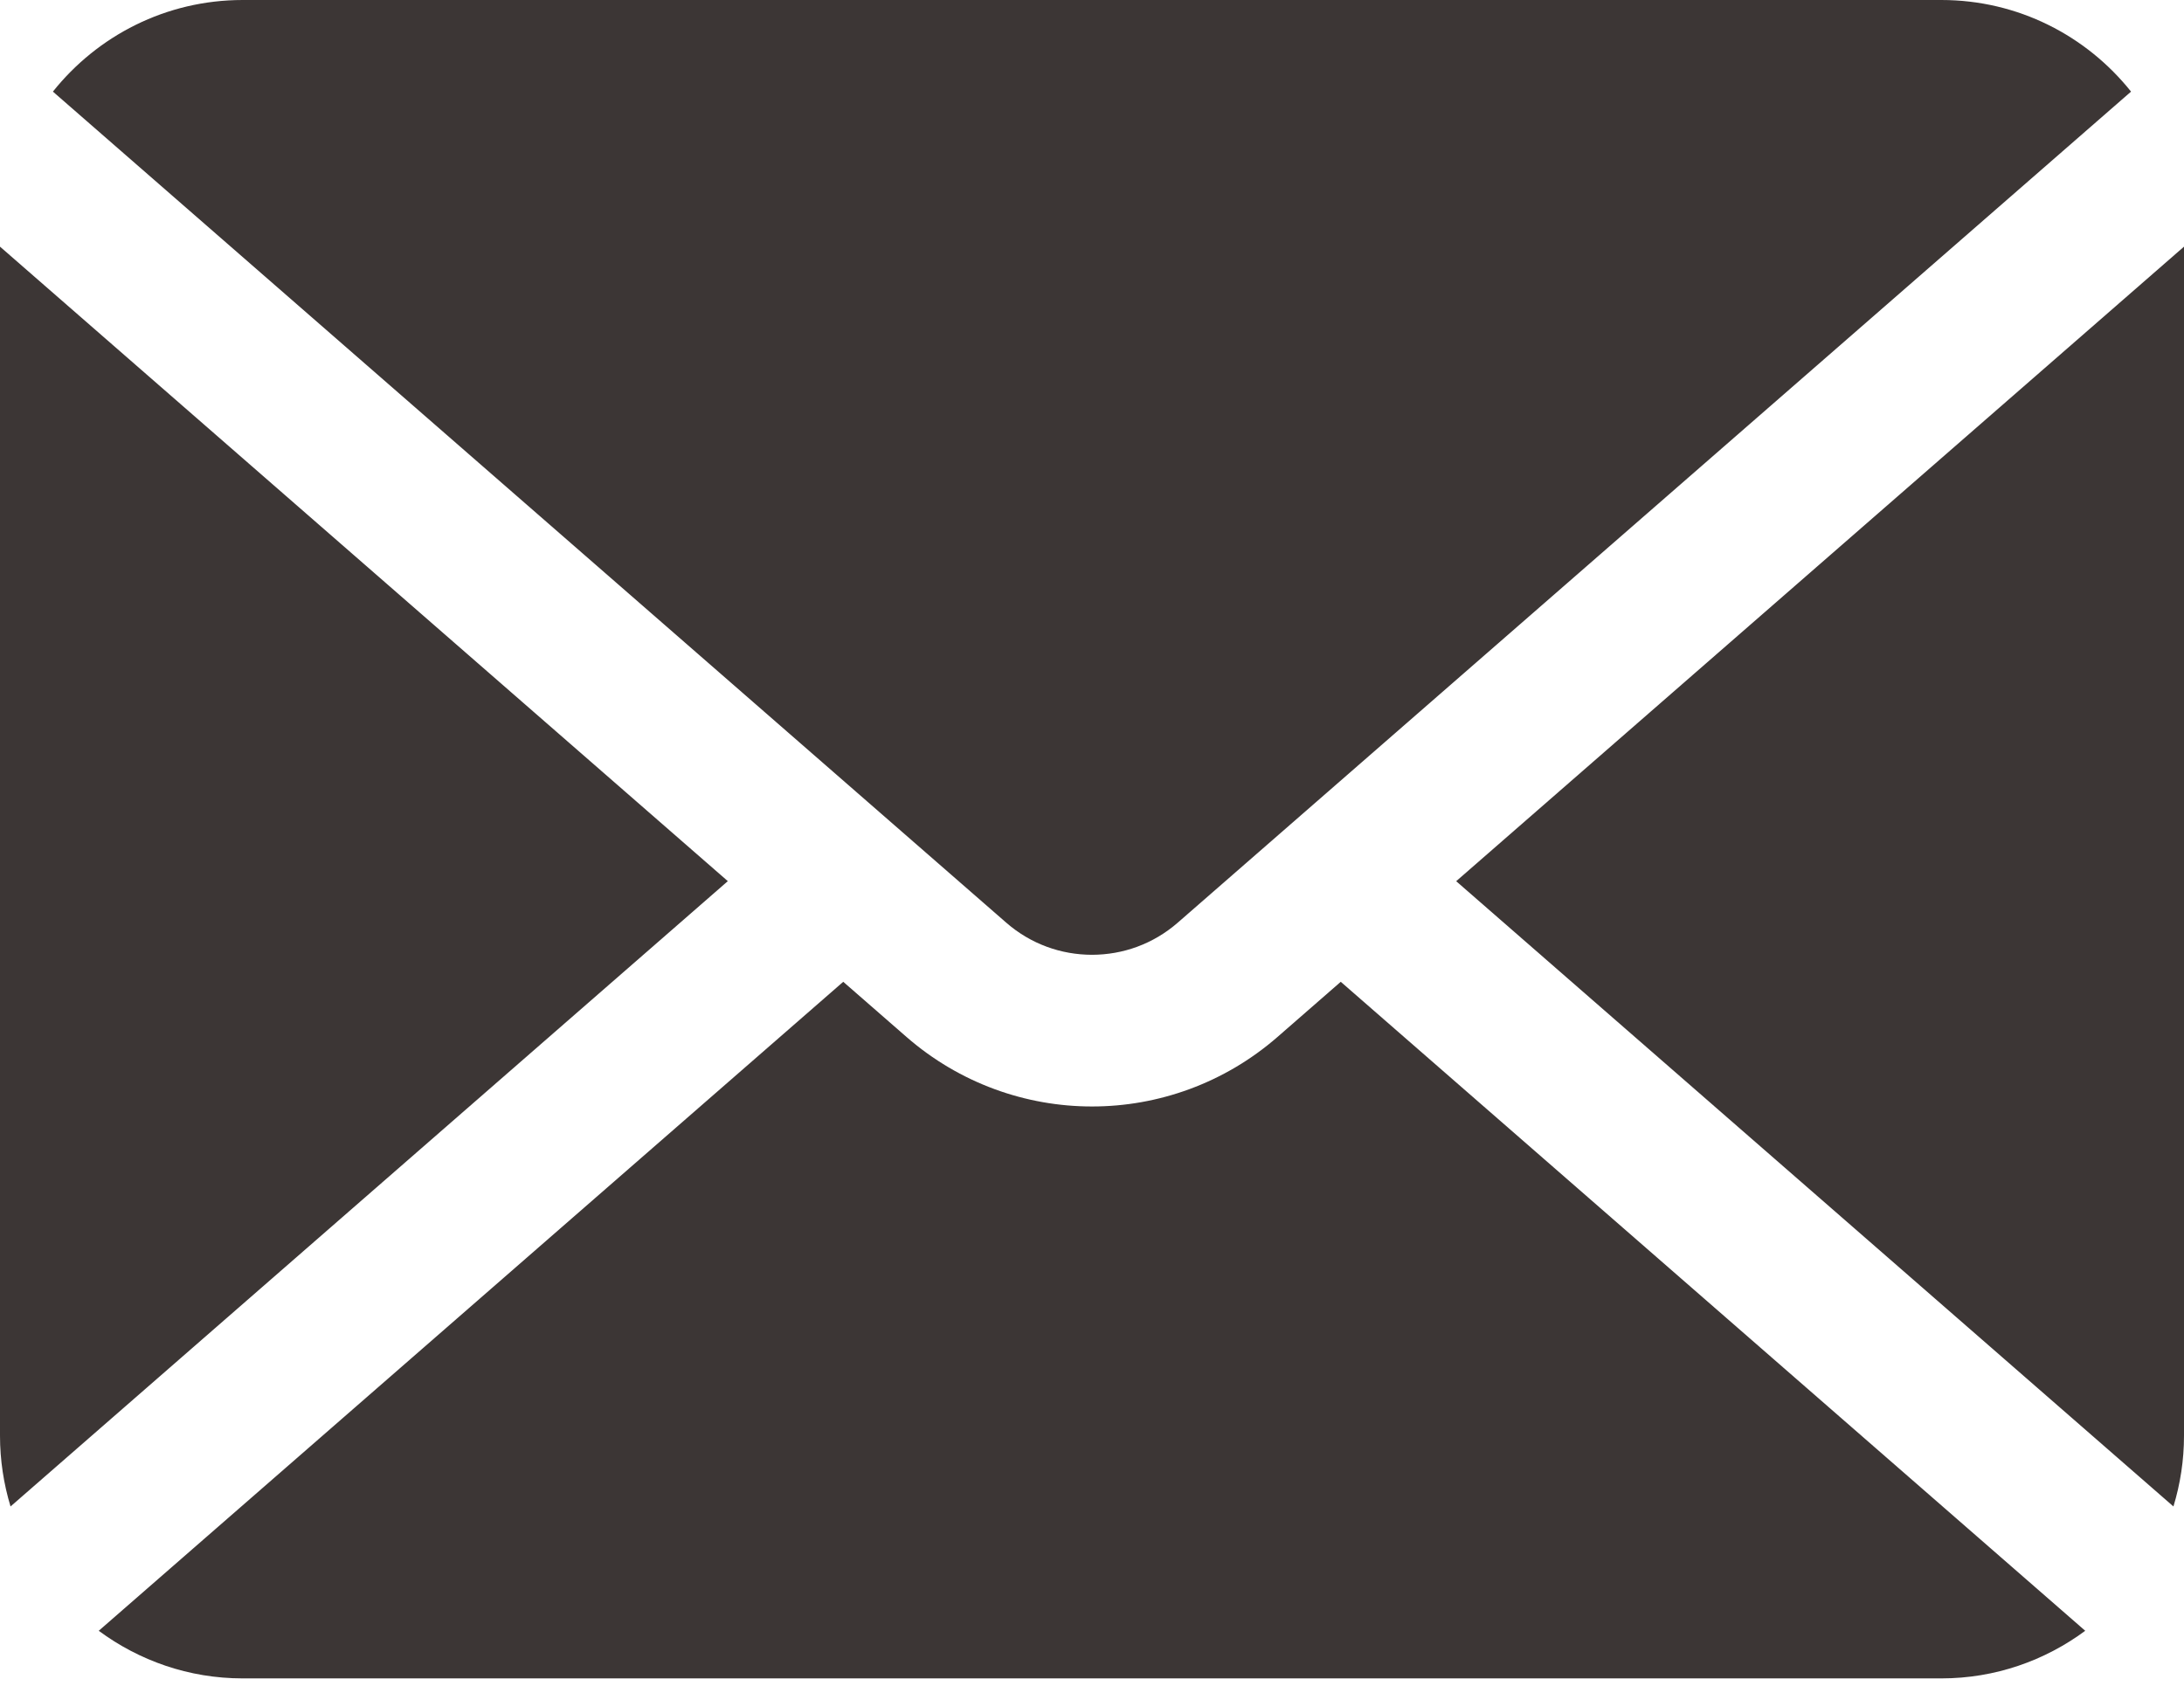
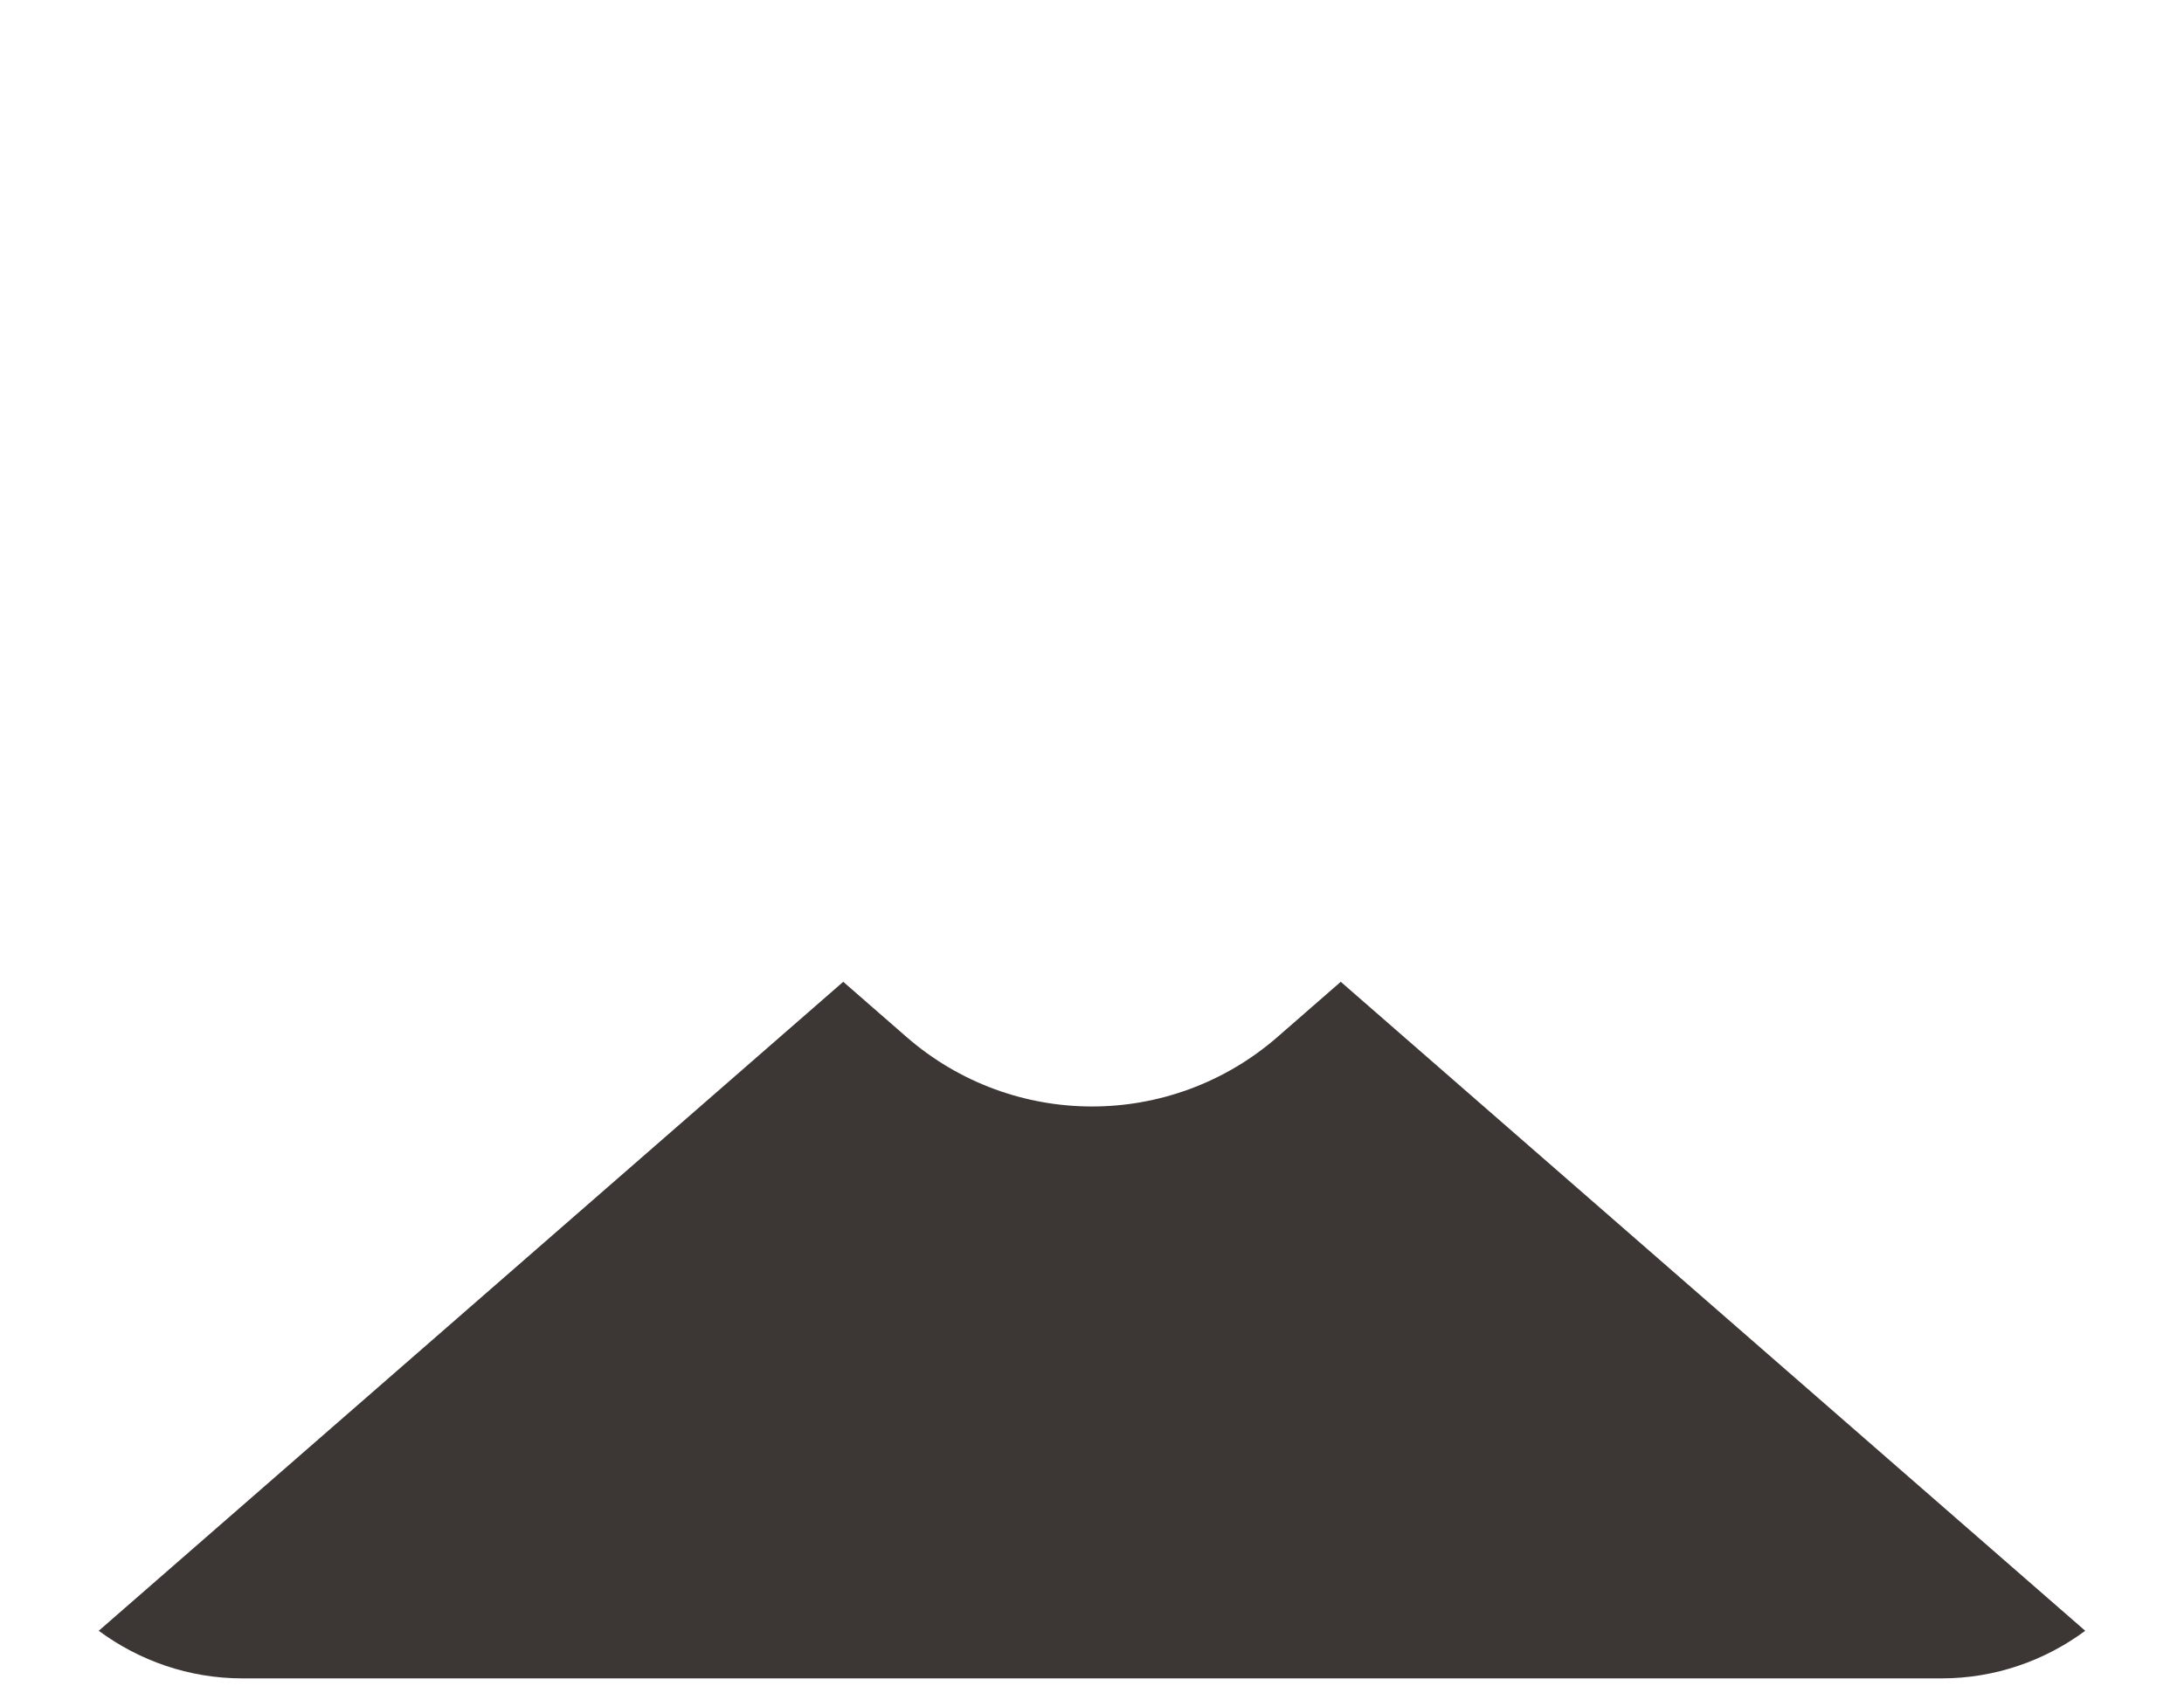
<svg xmlns="http://www.w3.org/2000/svg" width="80" height="62" viewBox="0 0 80 62" fill="none">
-   <path d="M53.34 32.279L79.613 55.183C79.863 54.363 80 53.493 80 52.592V9.035L53.34 32.279Z" fill="#3C3635" />
-   <path d="M39.999 34.975C41.126 34.973 42.235 34.586 43.142 33.797L78.06 3.356C76.431 1.313 73.926 0 71.11 0H8.889C6.073 0 3.567 1.313 1.938 3.356L36.857 33.797C37.762 34.586 38.873 34.973 39.999 34.975Z" fill="#3C3635" />
-   <path d="M0 9.035V52.592C0 53.493 0.137 54.363 0.386 55.183L26.66 32.277L0 9.035Z" fill="#3C3635" />
  <path d="M46.793 37.986C44.85 39.679 42.418 40.533 40 40.531C37.582 40.533 35.148 39.678 33.207 37.986L30.888 35.964L3.617 59.737C5.094 60.828 6.913 61.481 8.889 61.481H71.111C73.087 61.481 74.906 60.828 76.382 59.737L49.112 35.964L46.793 37.986Z" fill="#3C3635" />
</svg>